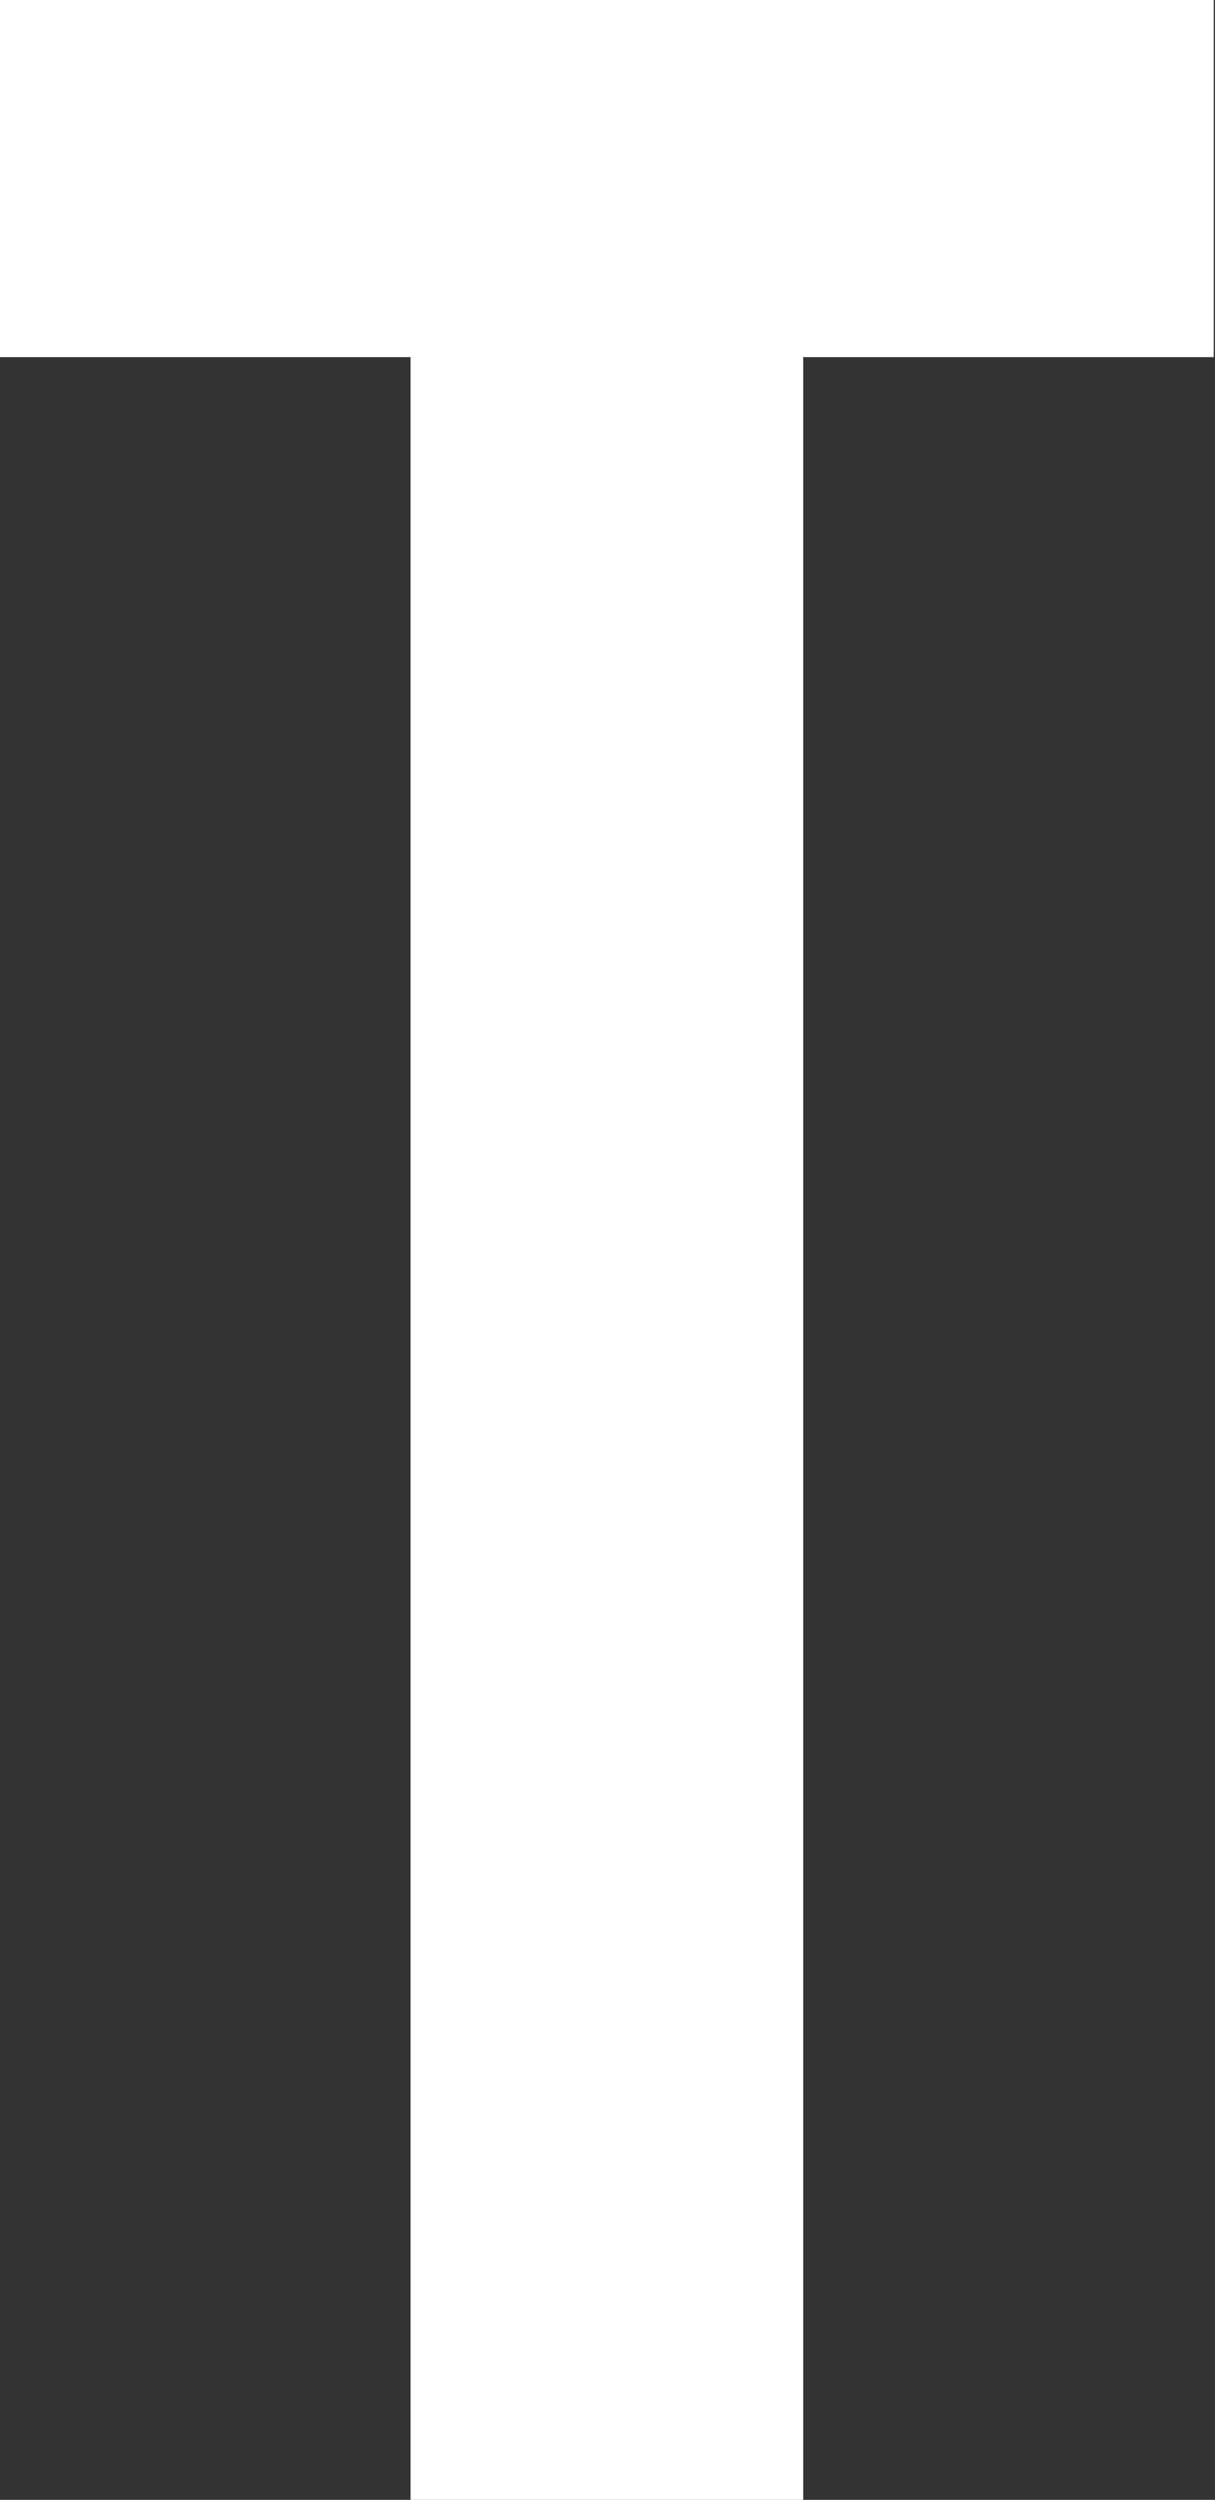
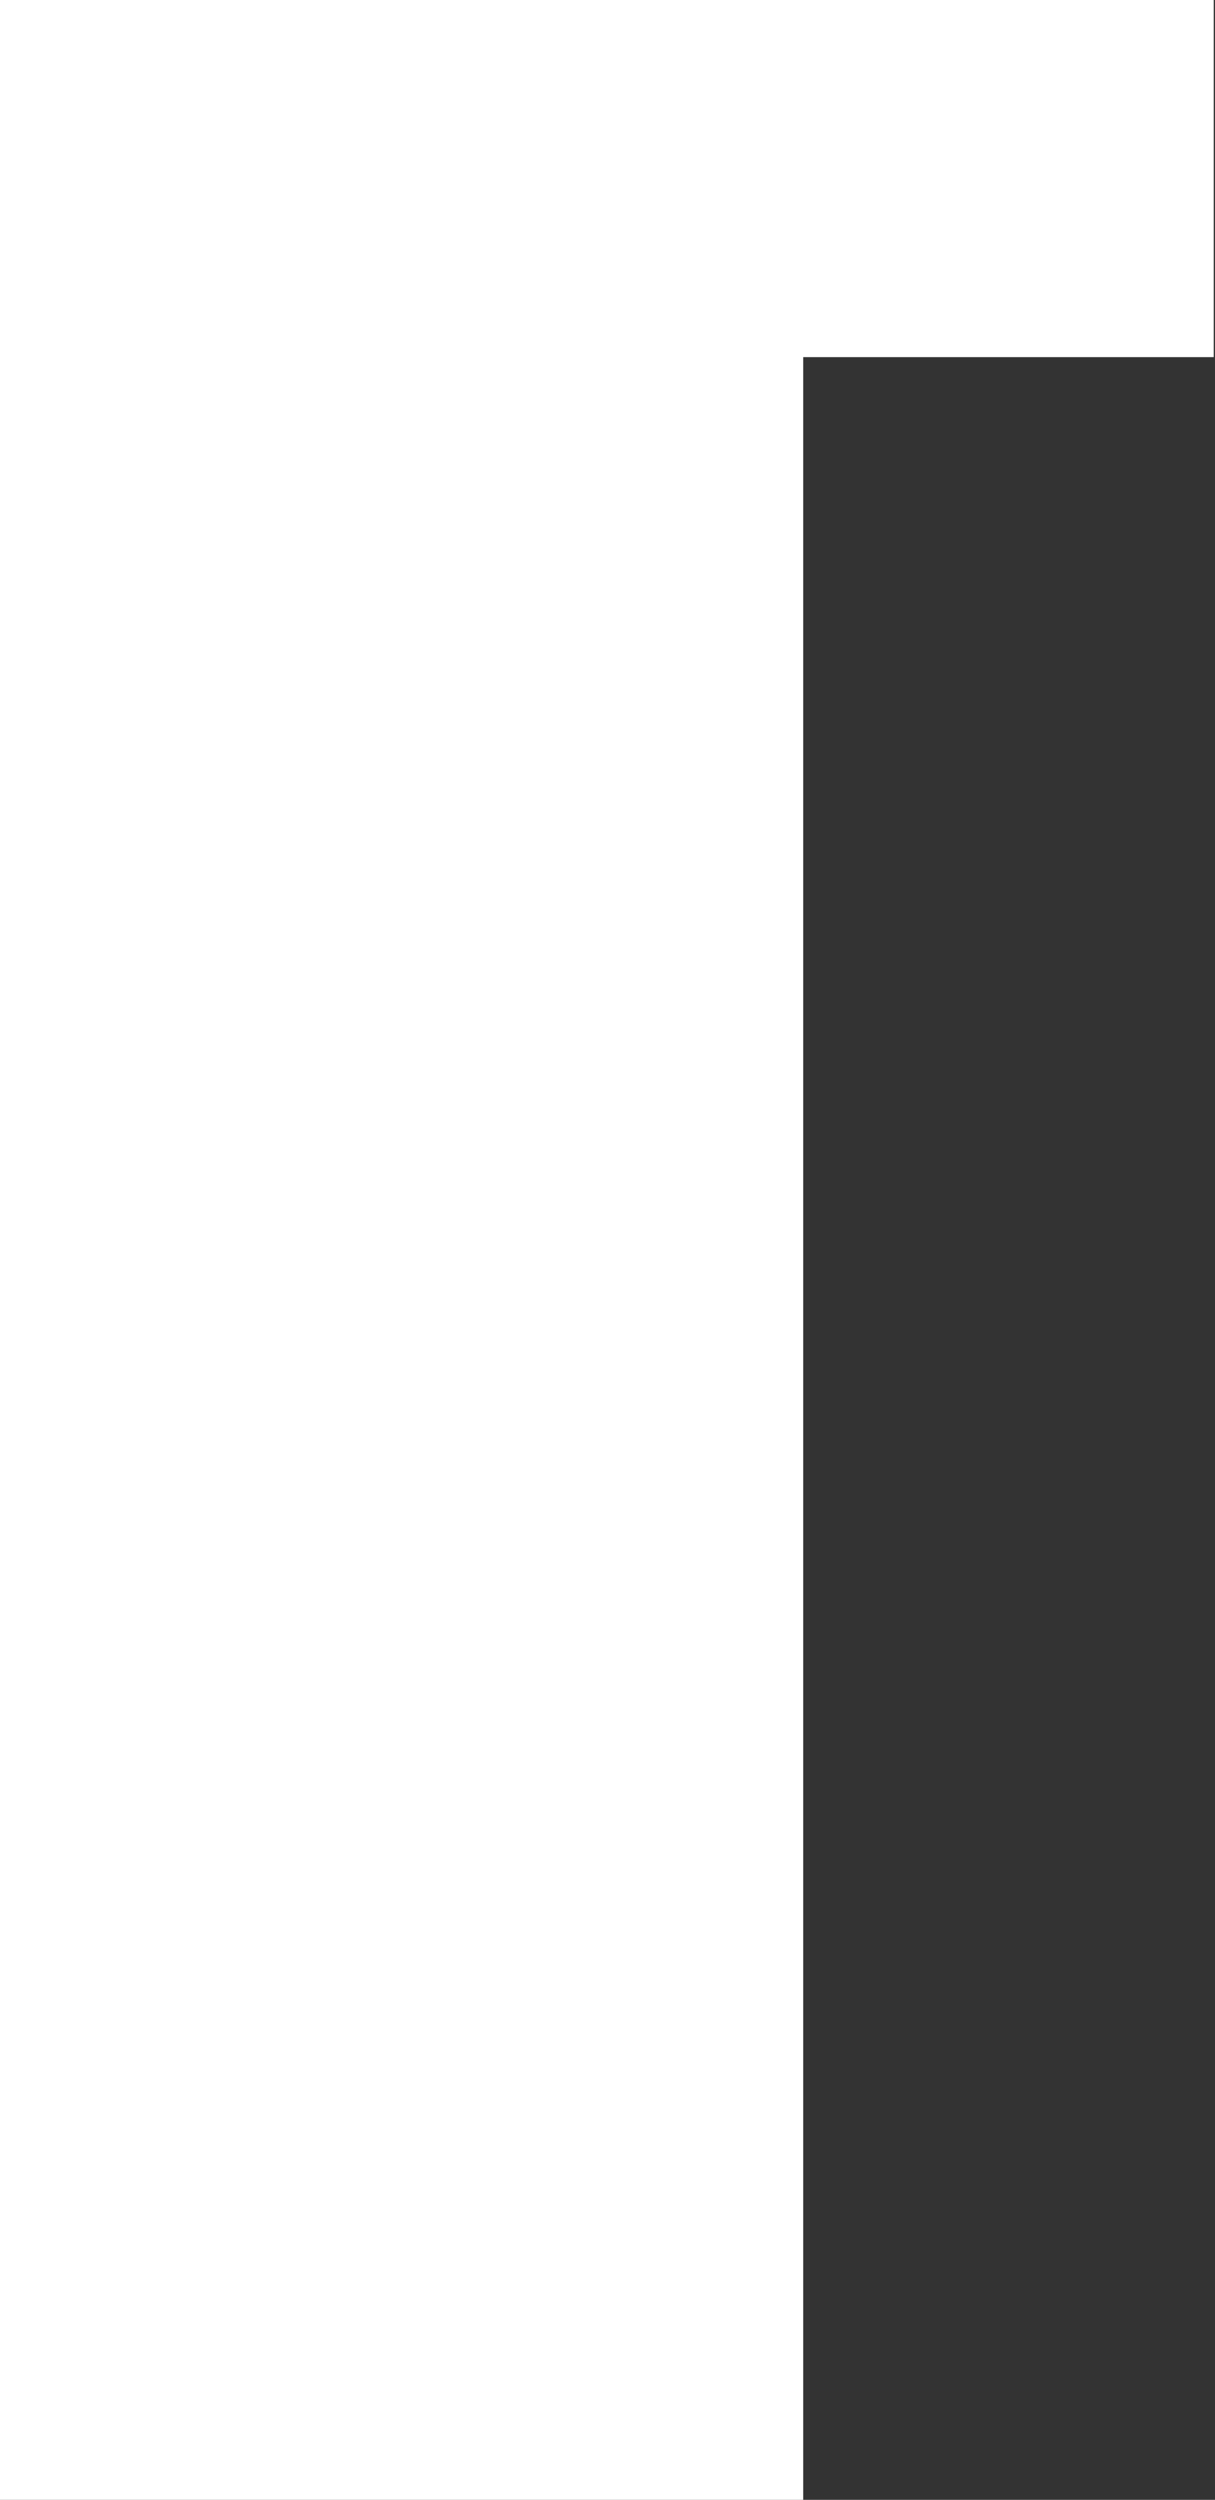
<svg xmlns="http://www.w3.org/2000/svg" width="300" height="617" viewBox="0 0 300 617" fill="none">
  <rect x="0" y="0" width="300" height="617" fill="#333333" stroke="none" />
-   <path d="M0 0H299.686V88.143H198.322V617H101.364V88.143H0V0Z" fill="white" />
+   <path d="M0 0H299.686V88.143H198.322V617H101.364H0V0Z" fill="white" />
</svg>